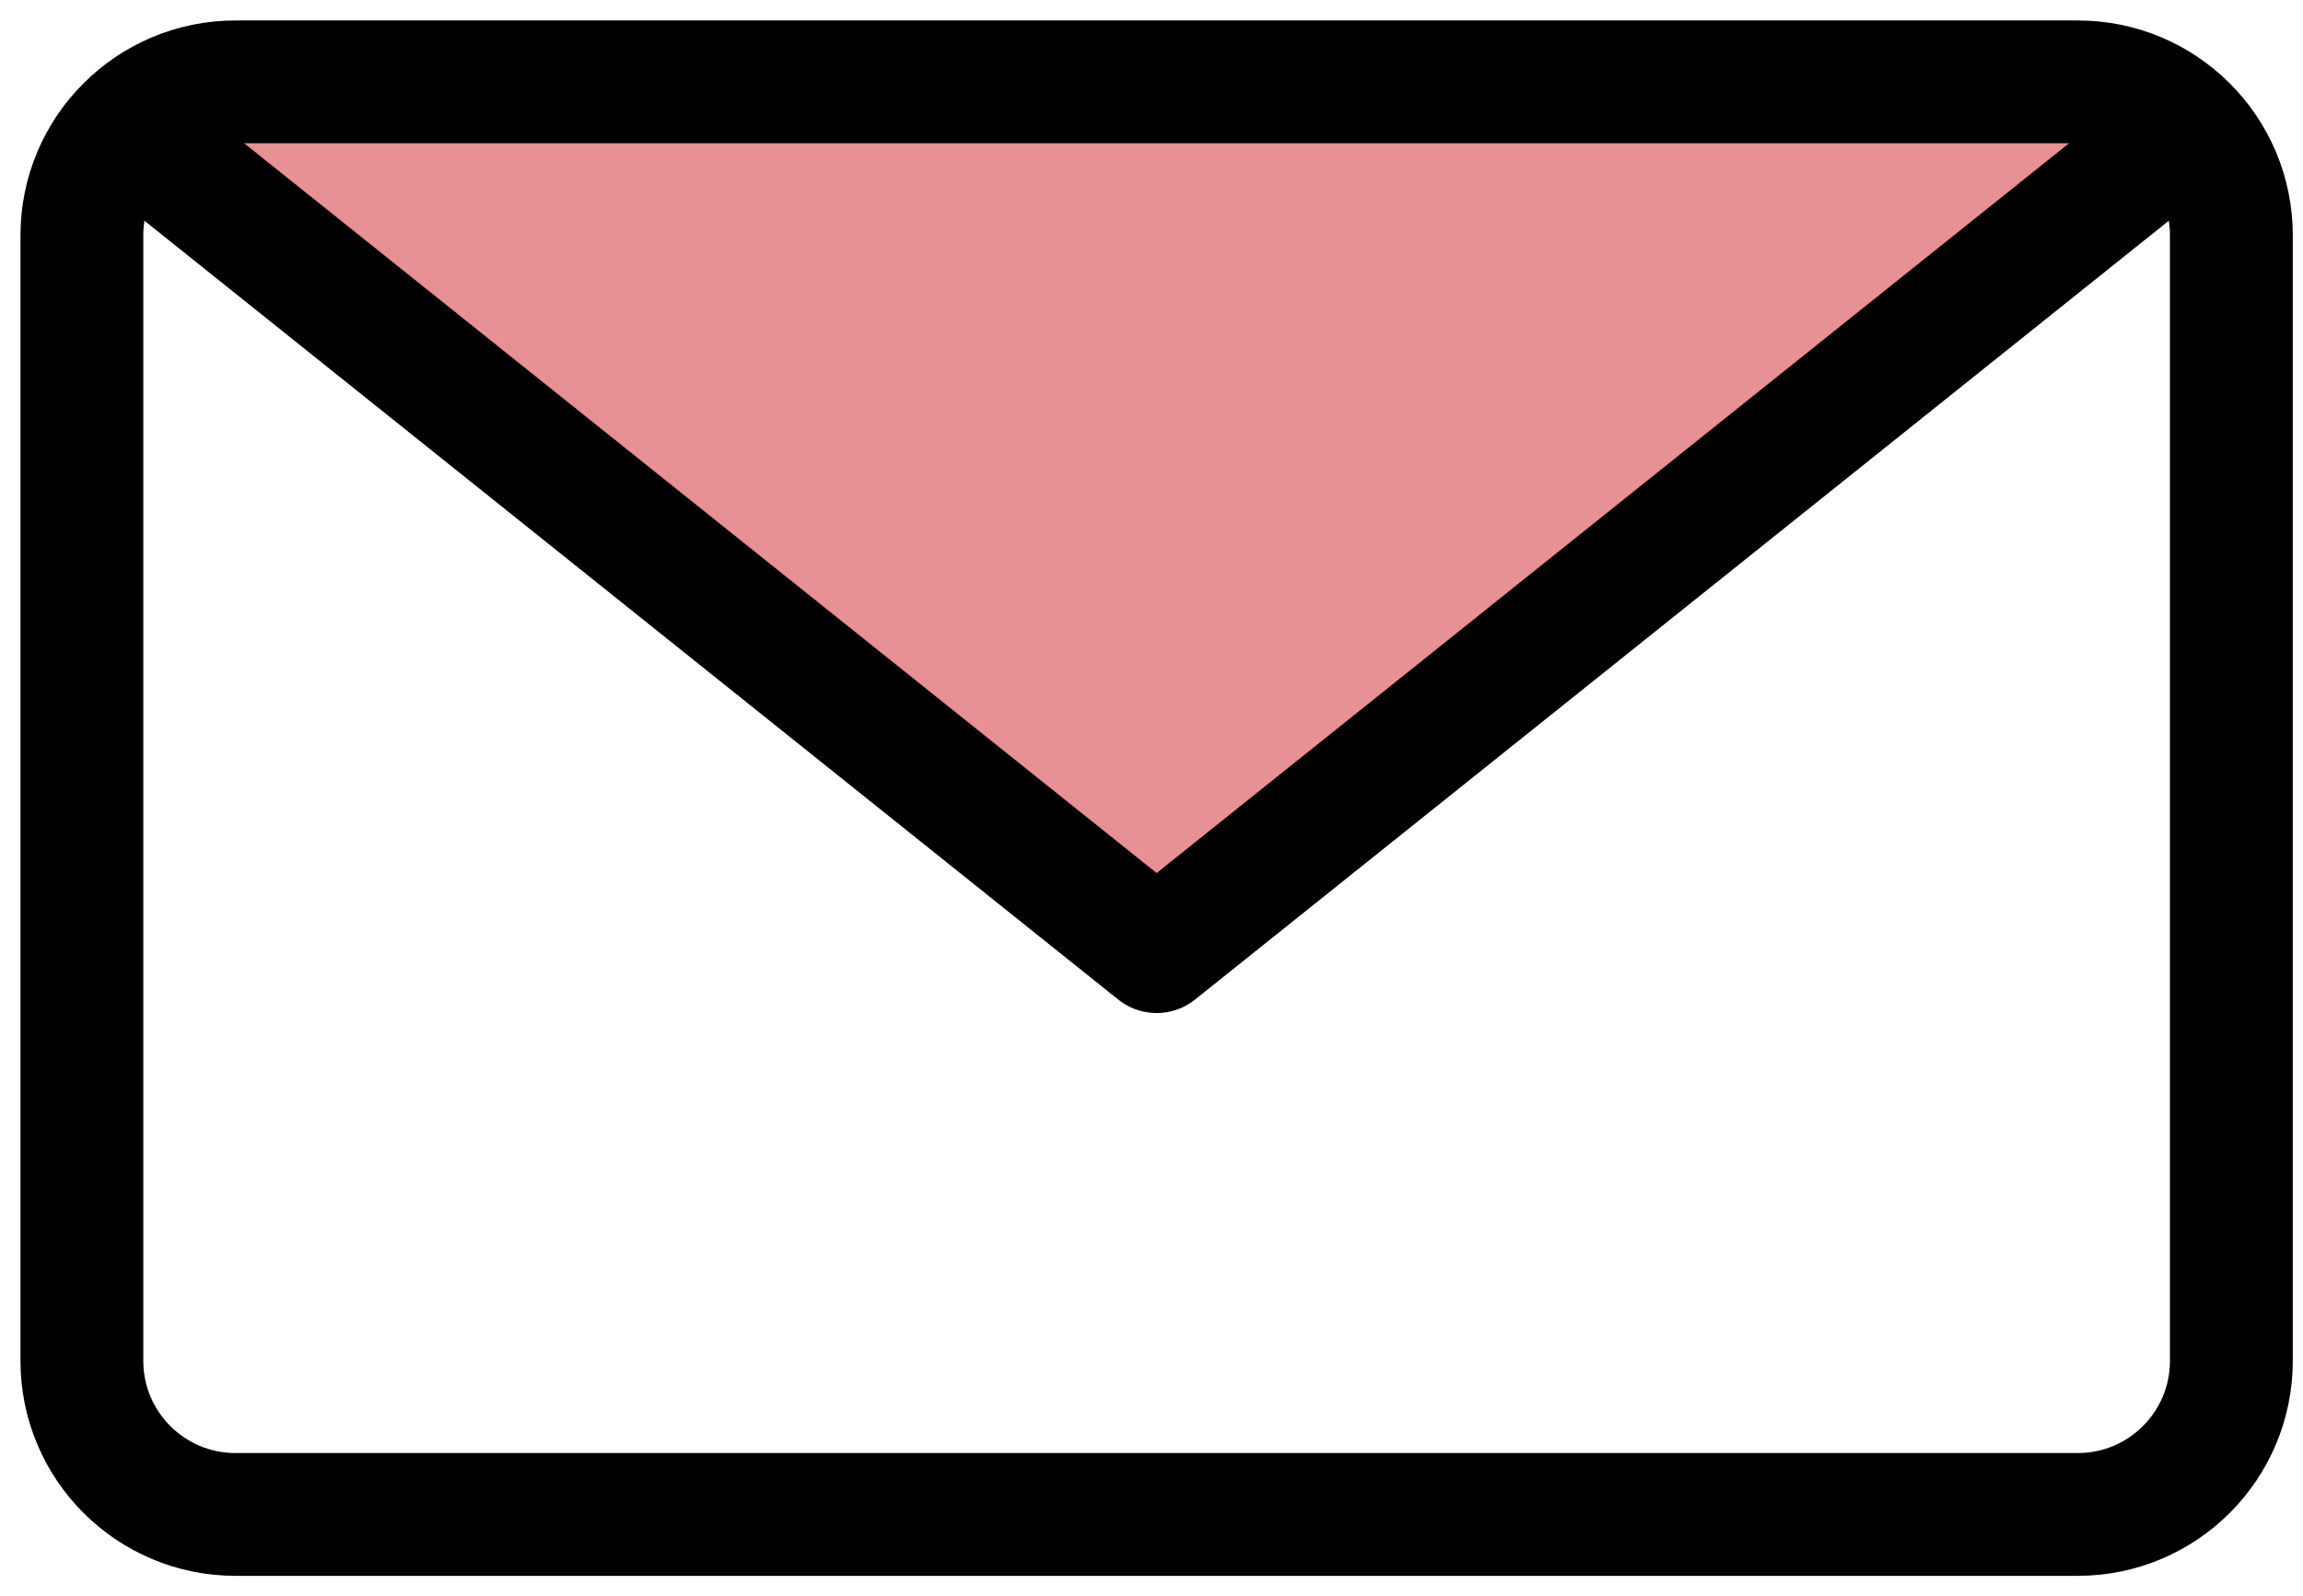
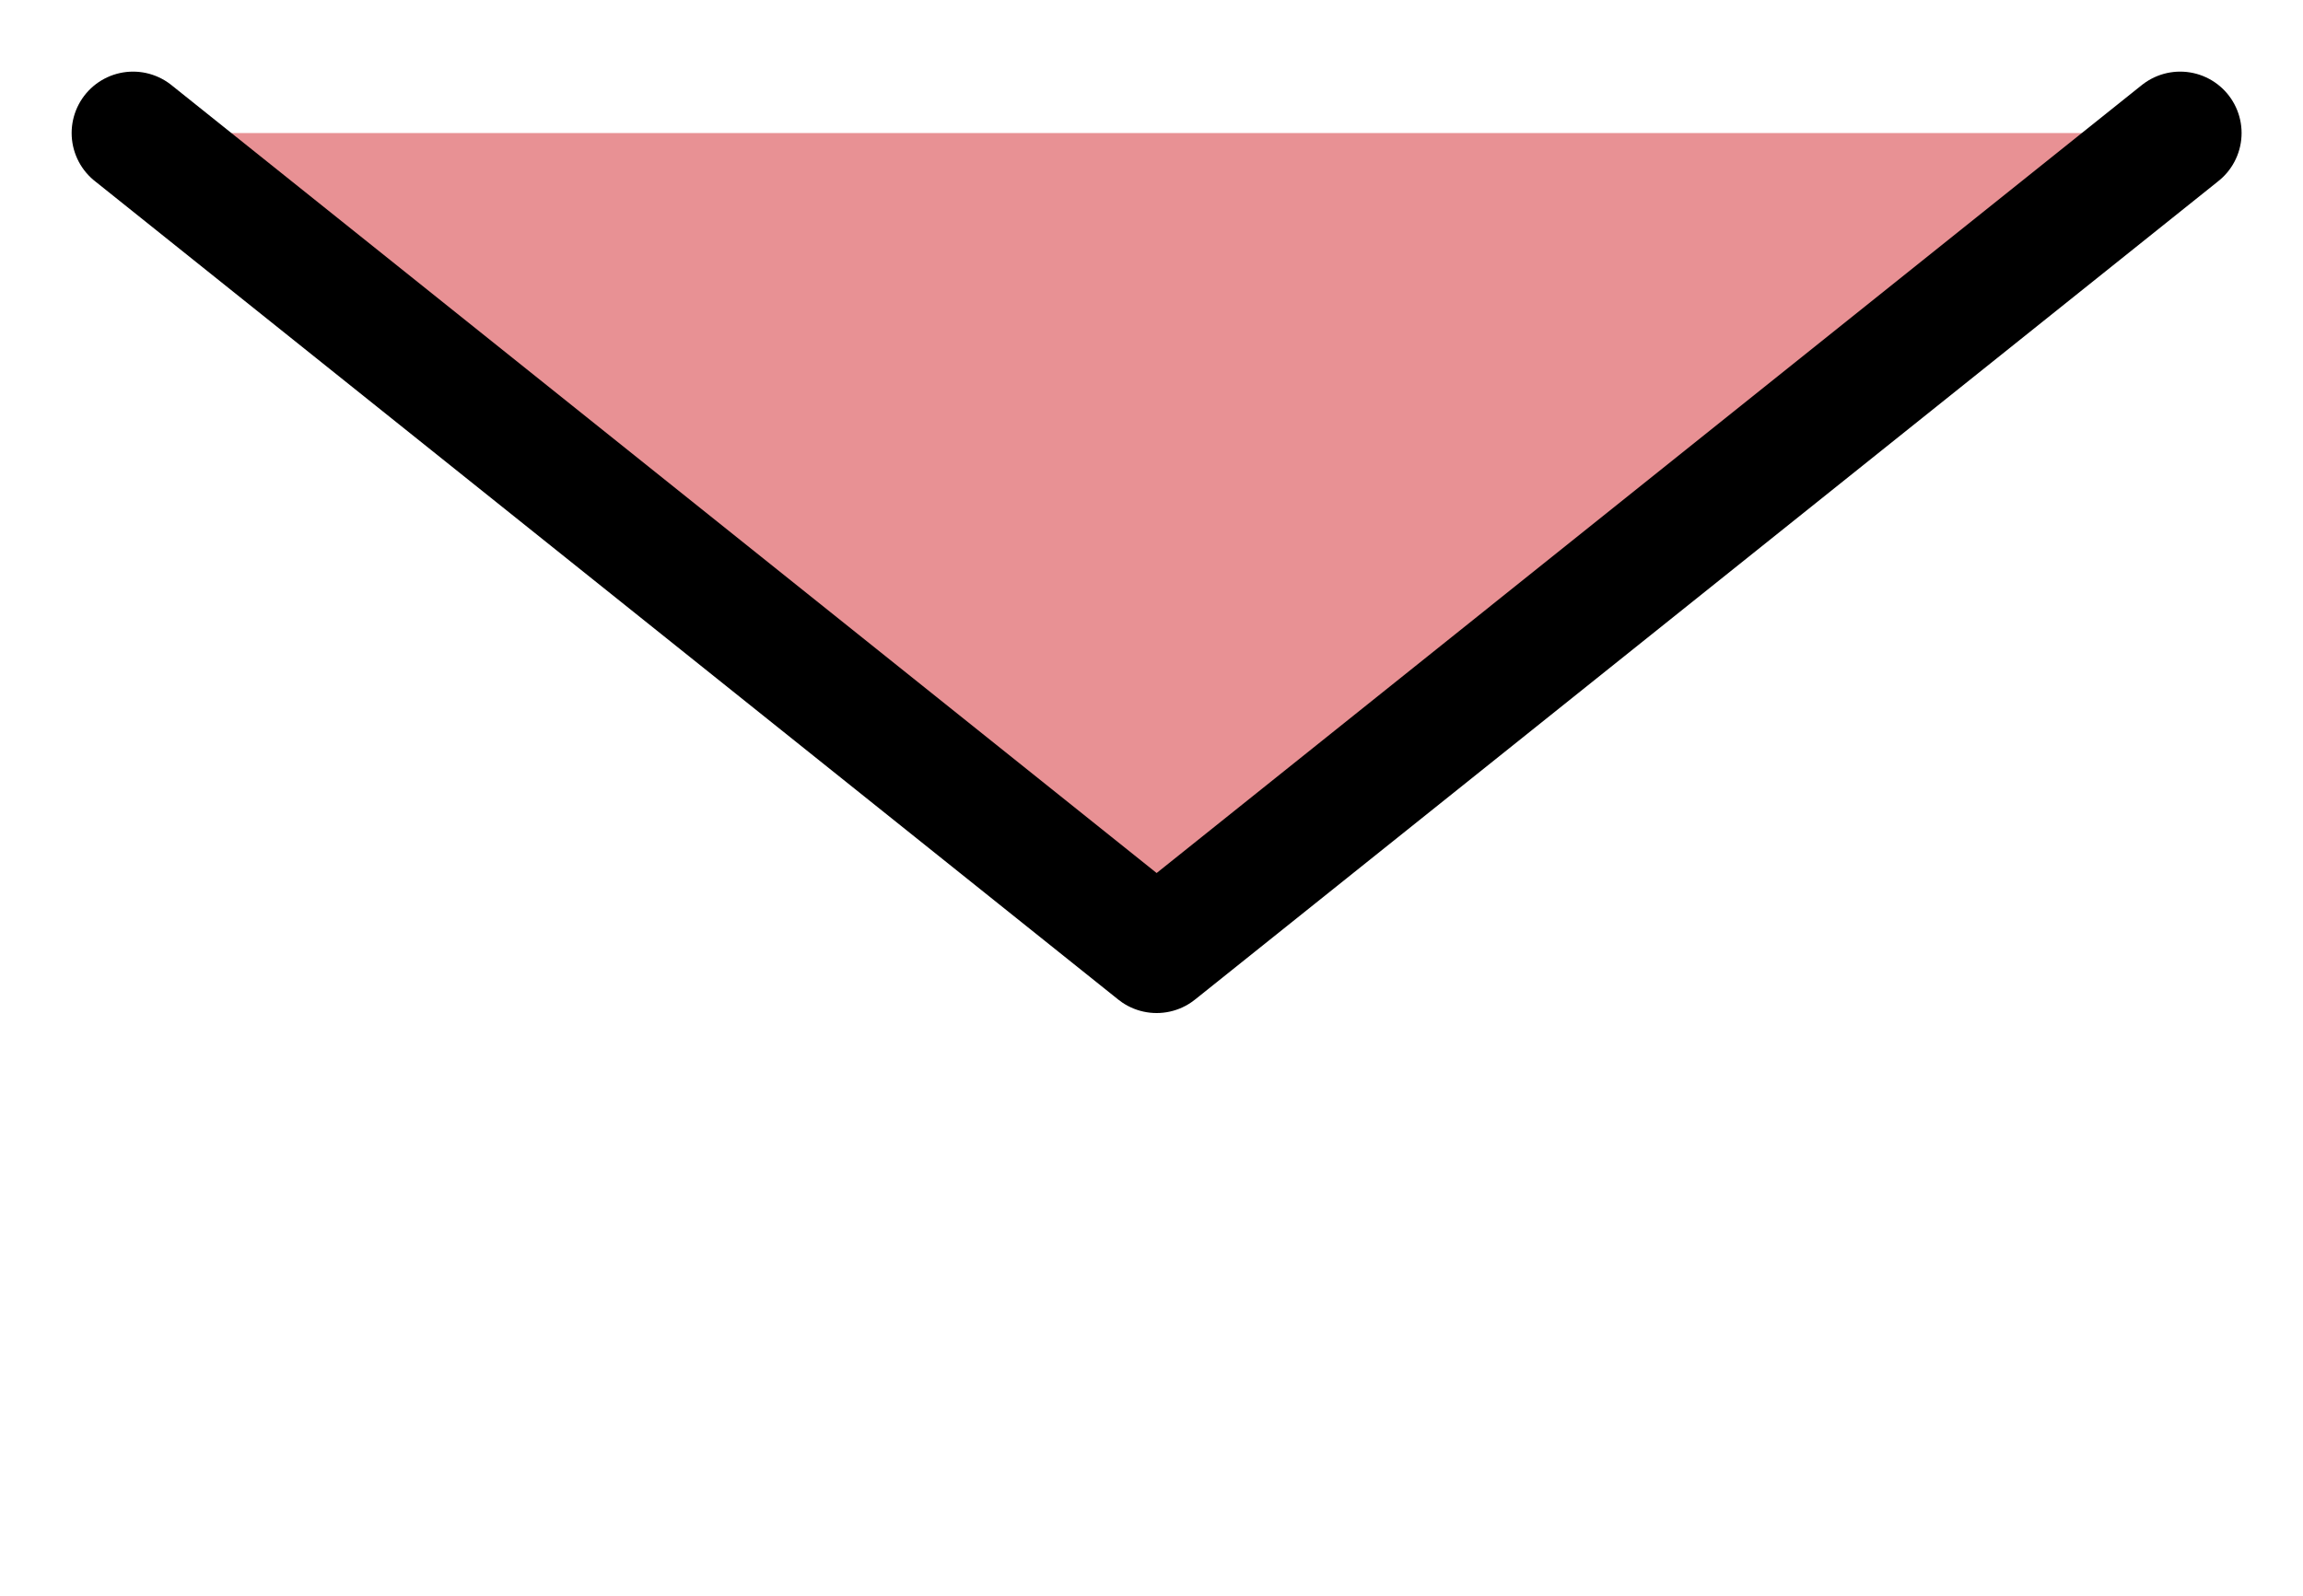
<svg xmlns="http://www.w3.org/2000/svg" width="75" height="52" viewBox="0 0 75 52">
  <g fill="none" fill-rule="evenodd" stroke="#000" stroke-linecap="round" stroke-linejoin="round" stroke-width="4" transform="translate(2 2)">
    <polyline fill="#E89194" points="69 2.333 35.667 29 2.333 2.333" />
-     <path d="M70.667,42.333 C70.667,45.093 68.427,47.333 65.667,47.333 L5.667,47.333 C2.907,47.333 0.667,45.093 0.667,42.333 L0.667,5.667 C0.667,2.903 2.907,0.667 5.667,0.667 L65.667,0.667 C68.427,0.667 70.667,2.903 70.667,5.667 L70.667,42.333 Z" />
  </g>
</svg>